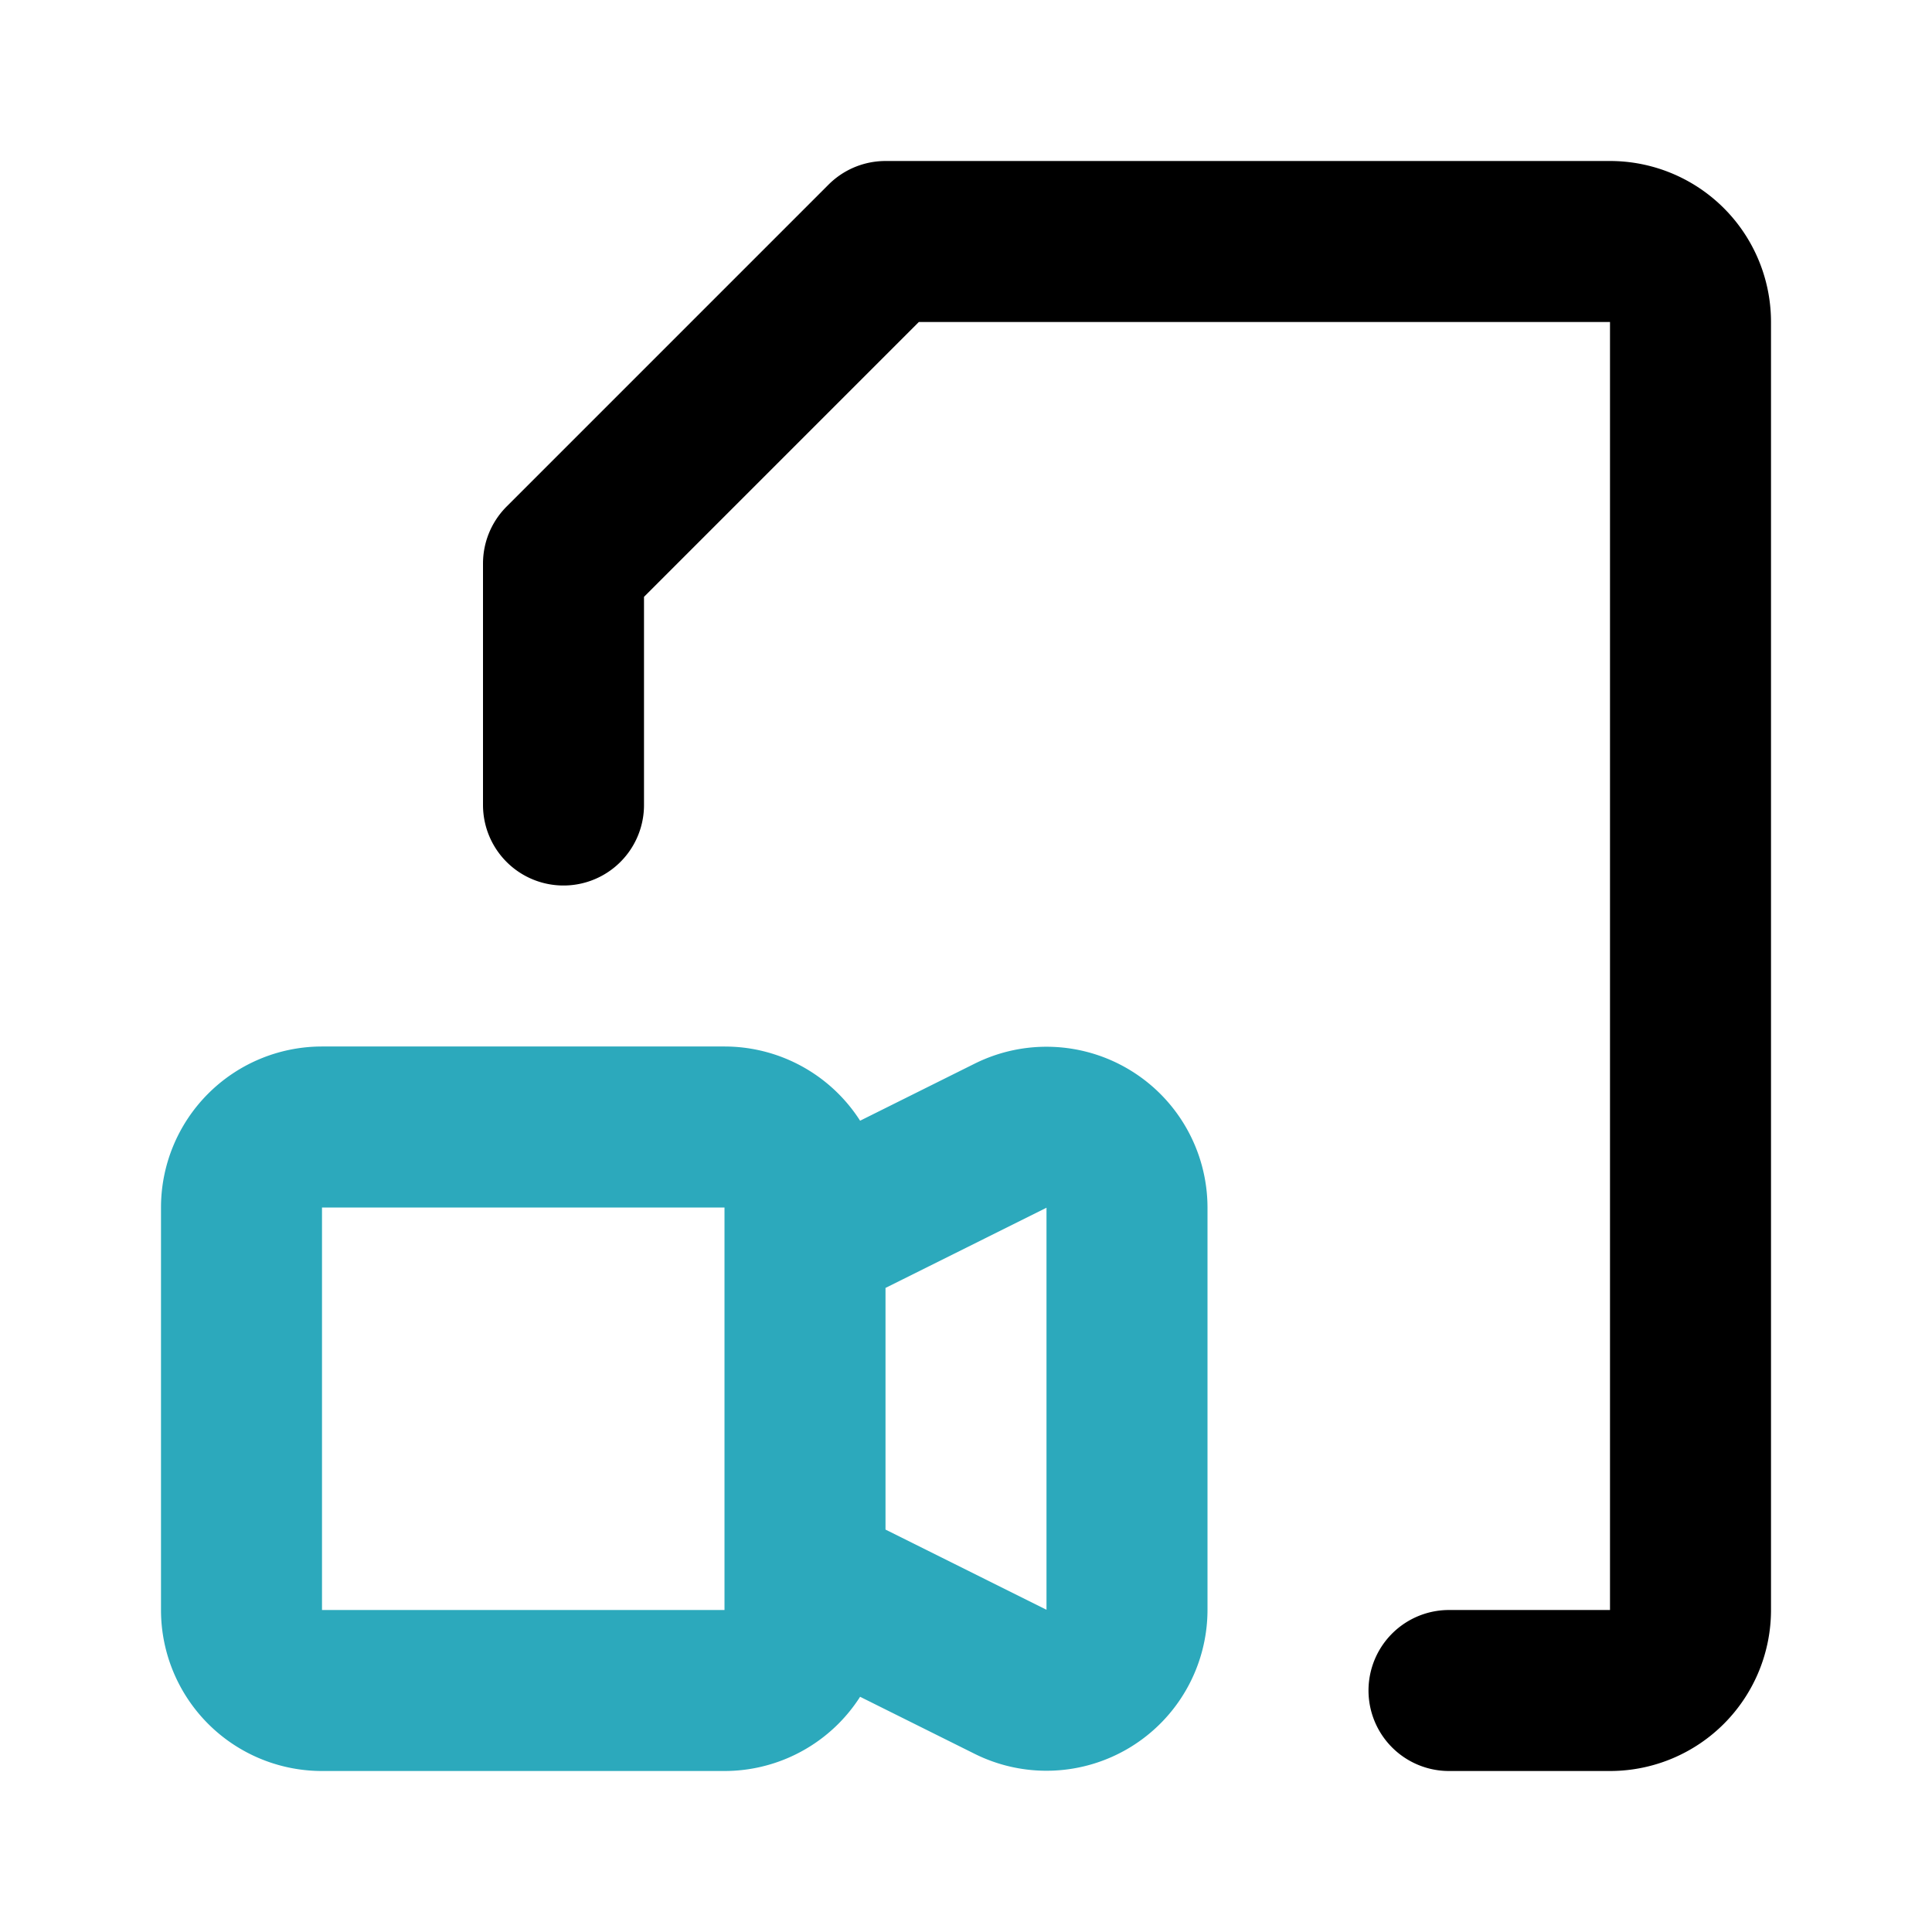
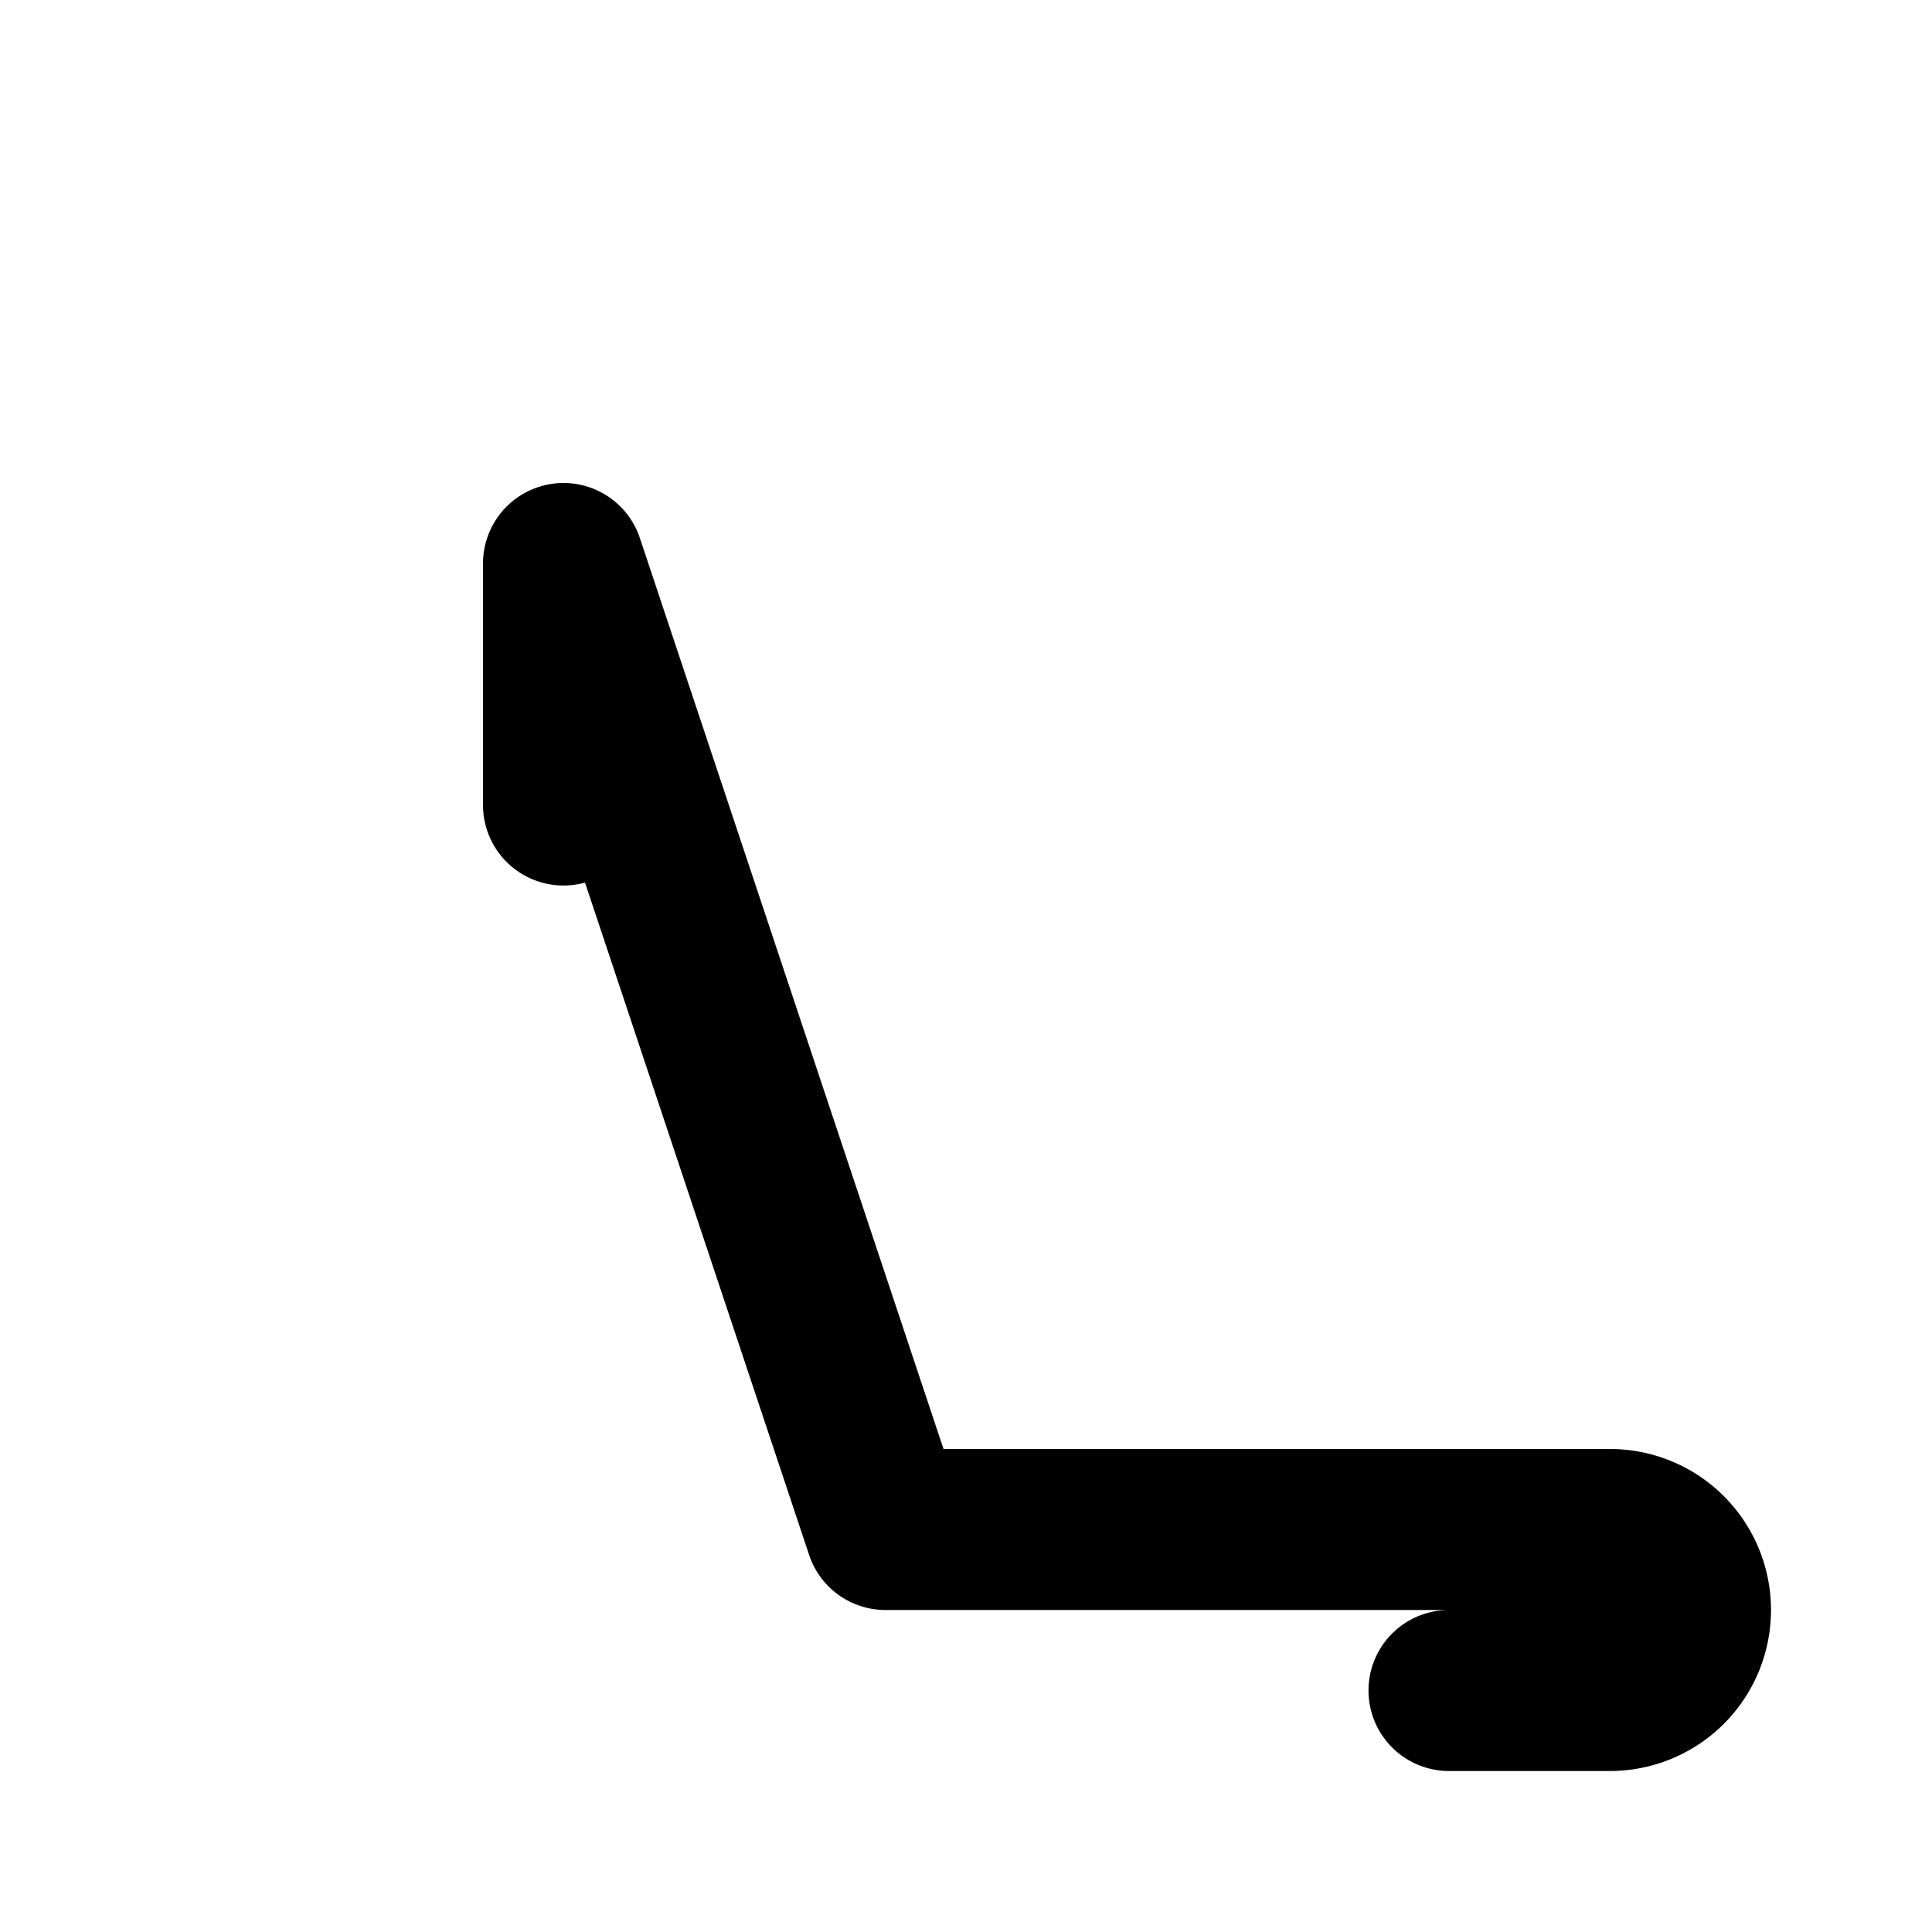
<svg xmlns="http://www.w3.org/2000/svg" fill="#000000" width="800px" height="800px" viewBox="0 0 24 24" id="file-movie-4" data-name="Line Color" class="icon line-color">
-   <path id="secondary" d="M14,15v5a1,1,0,0,1-1.45.89L10,19.62V15.38l2.55-1.27A1,1,0,0,1,14,15ZM3,15v5a1,1,0,0,0,1,1H9a1,1,0,0,0,1-1V15a1,1,0,0,0-1-1H4A1,1,0,0,0,3,15Z" style="fill: none; stroke: rgb(44, 169, 188); stroke-linecap: round; stroke-linejoin: round; stroke-width: 2;" />
-   <path id="primary" d="M18,21h2a1,1,0,0,0,1-1V4a1,1,0,0,0-1-1H11L7,7v3" style="fill: none; stroke: rgb(0, 0, 0); stroke-linecap: round; stroke-linejoin: round; stroke-width: 2;" />
+   <path id="primary" d="M18,21h2a1,1,0,0,0,1-1a1,1,0,0,0-1-1H11L7,7v3" style="fill: none; stroke: rgb(0, 0, 0); stroke-linecap: round; stroke-linejoin: round; stroke-width: 2;" />
</svg>